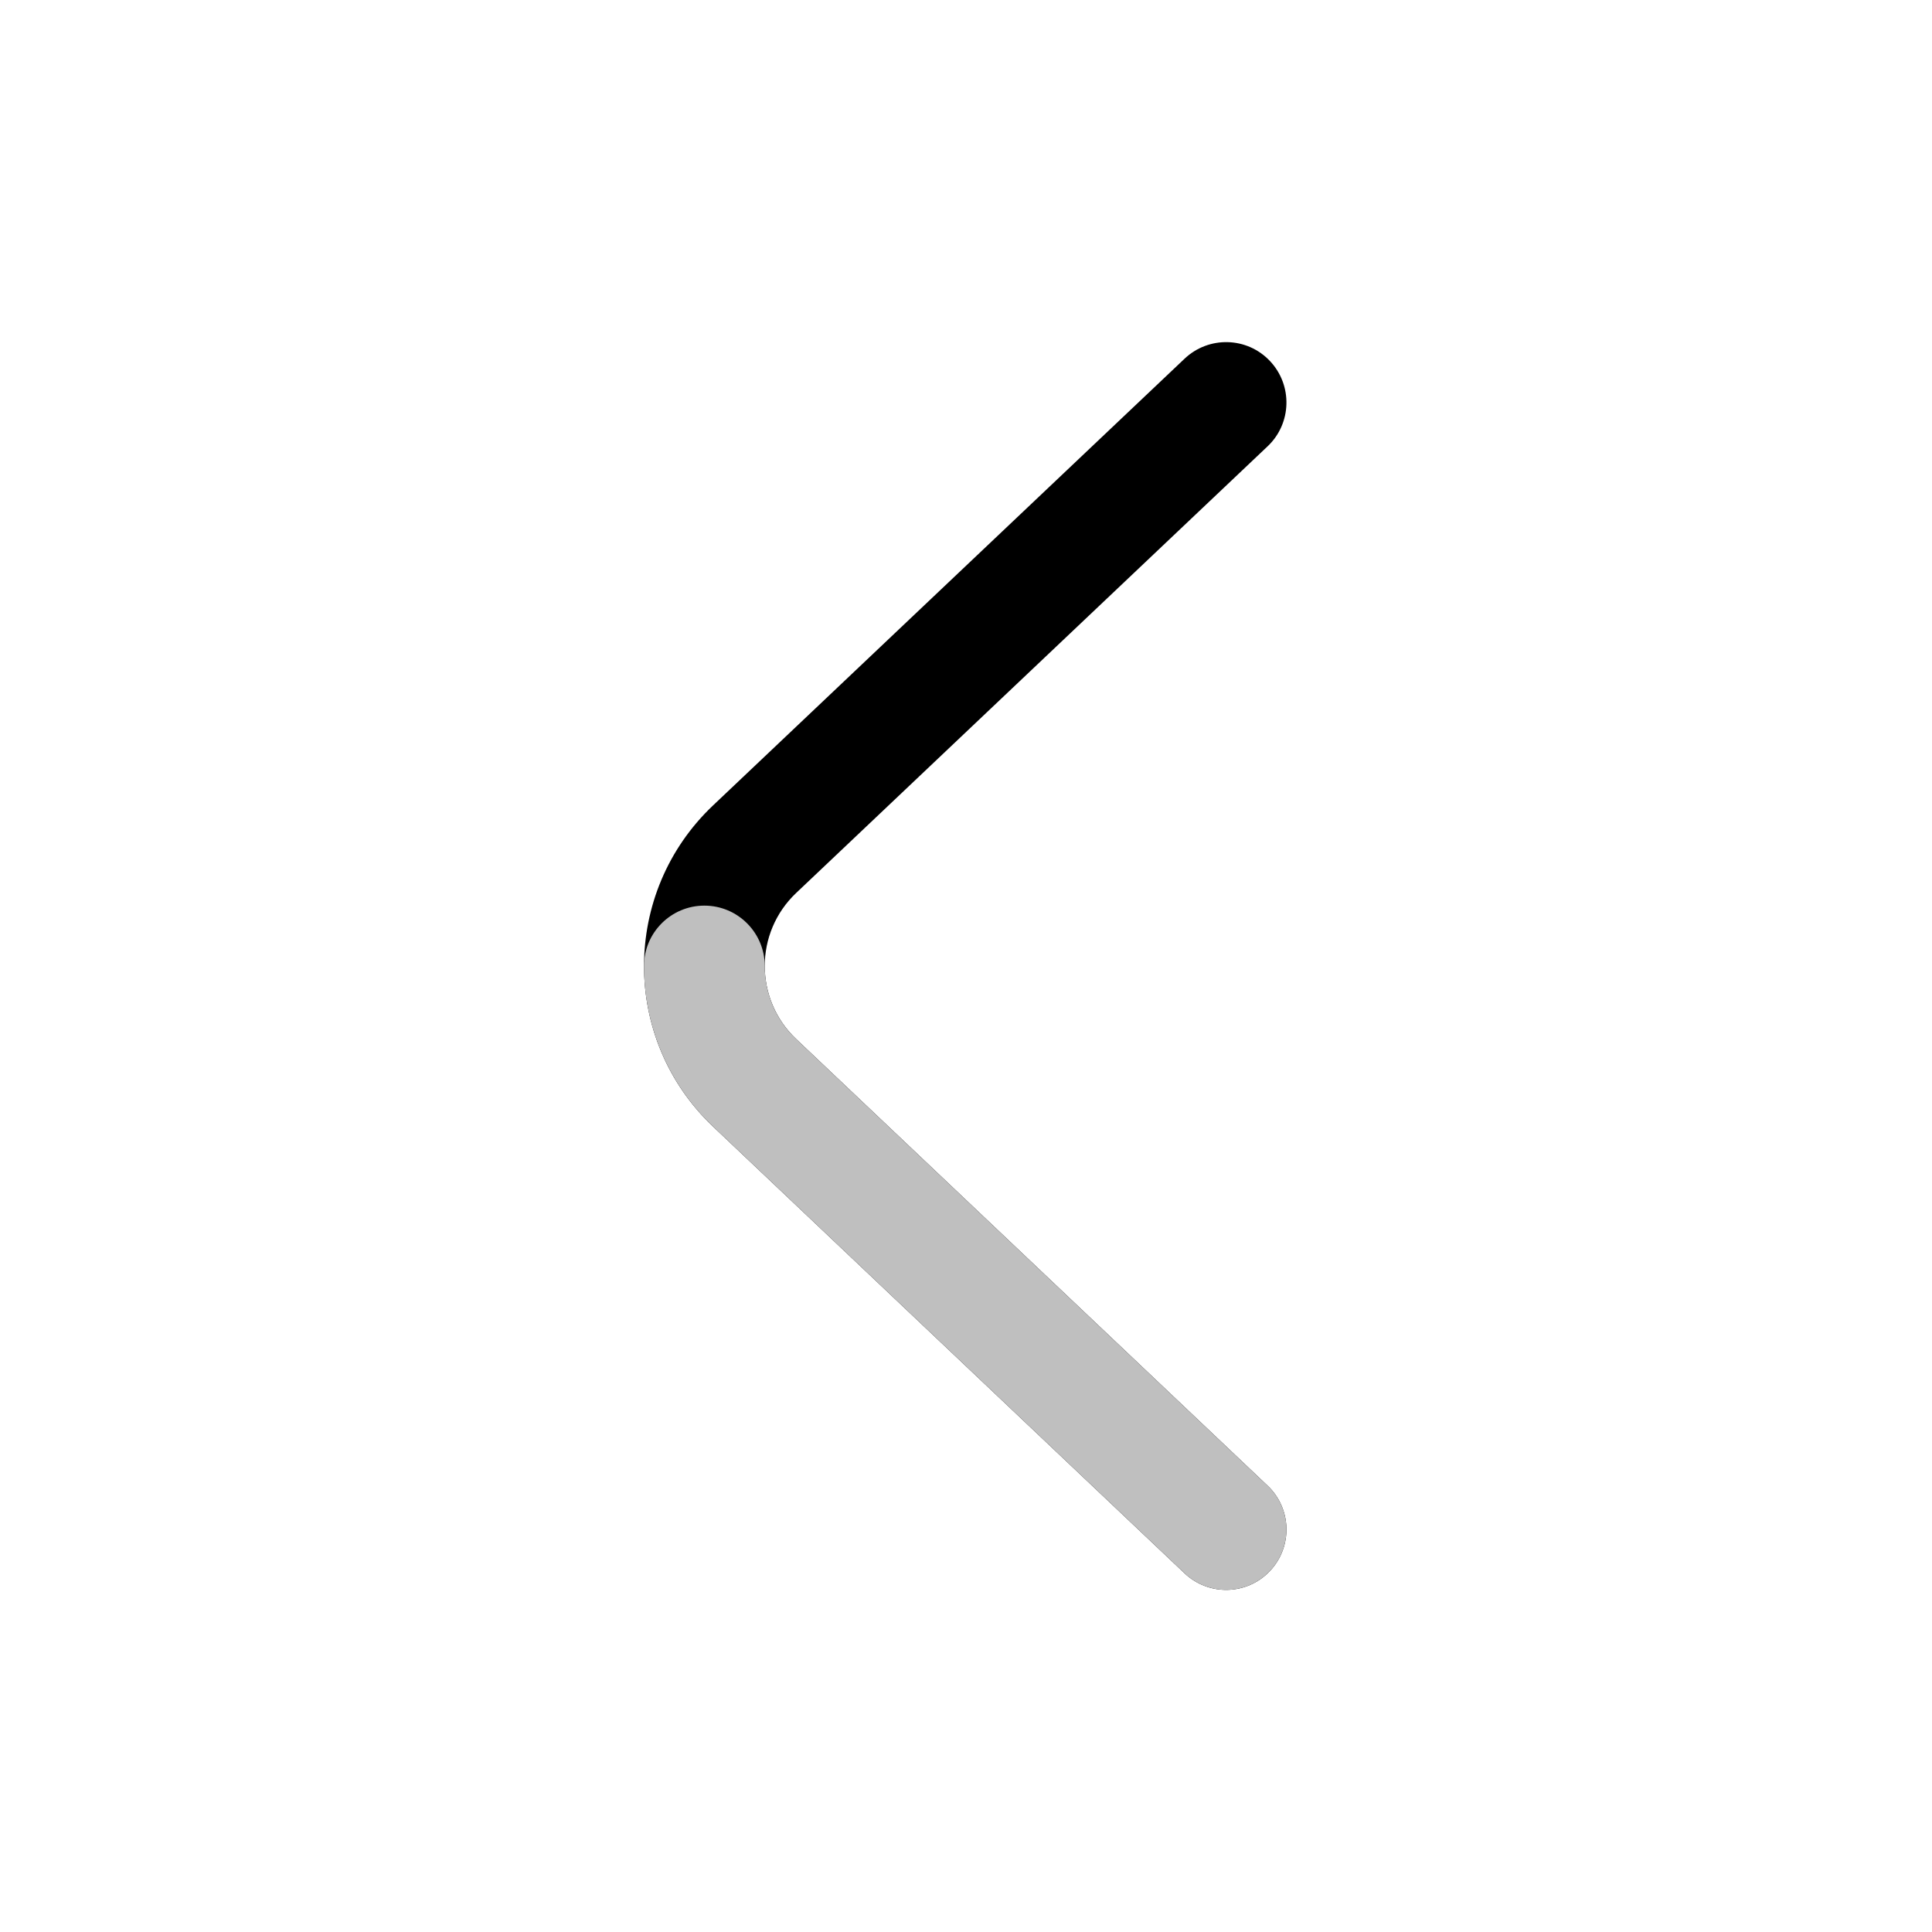
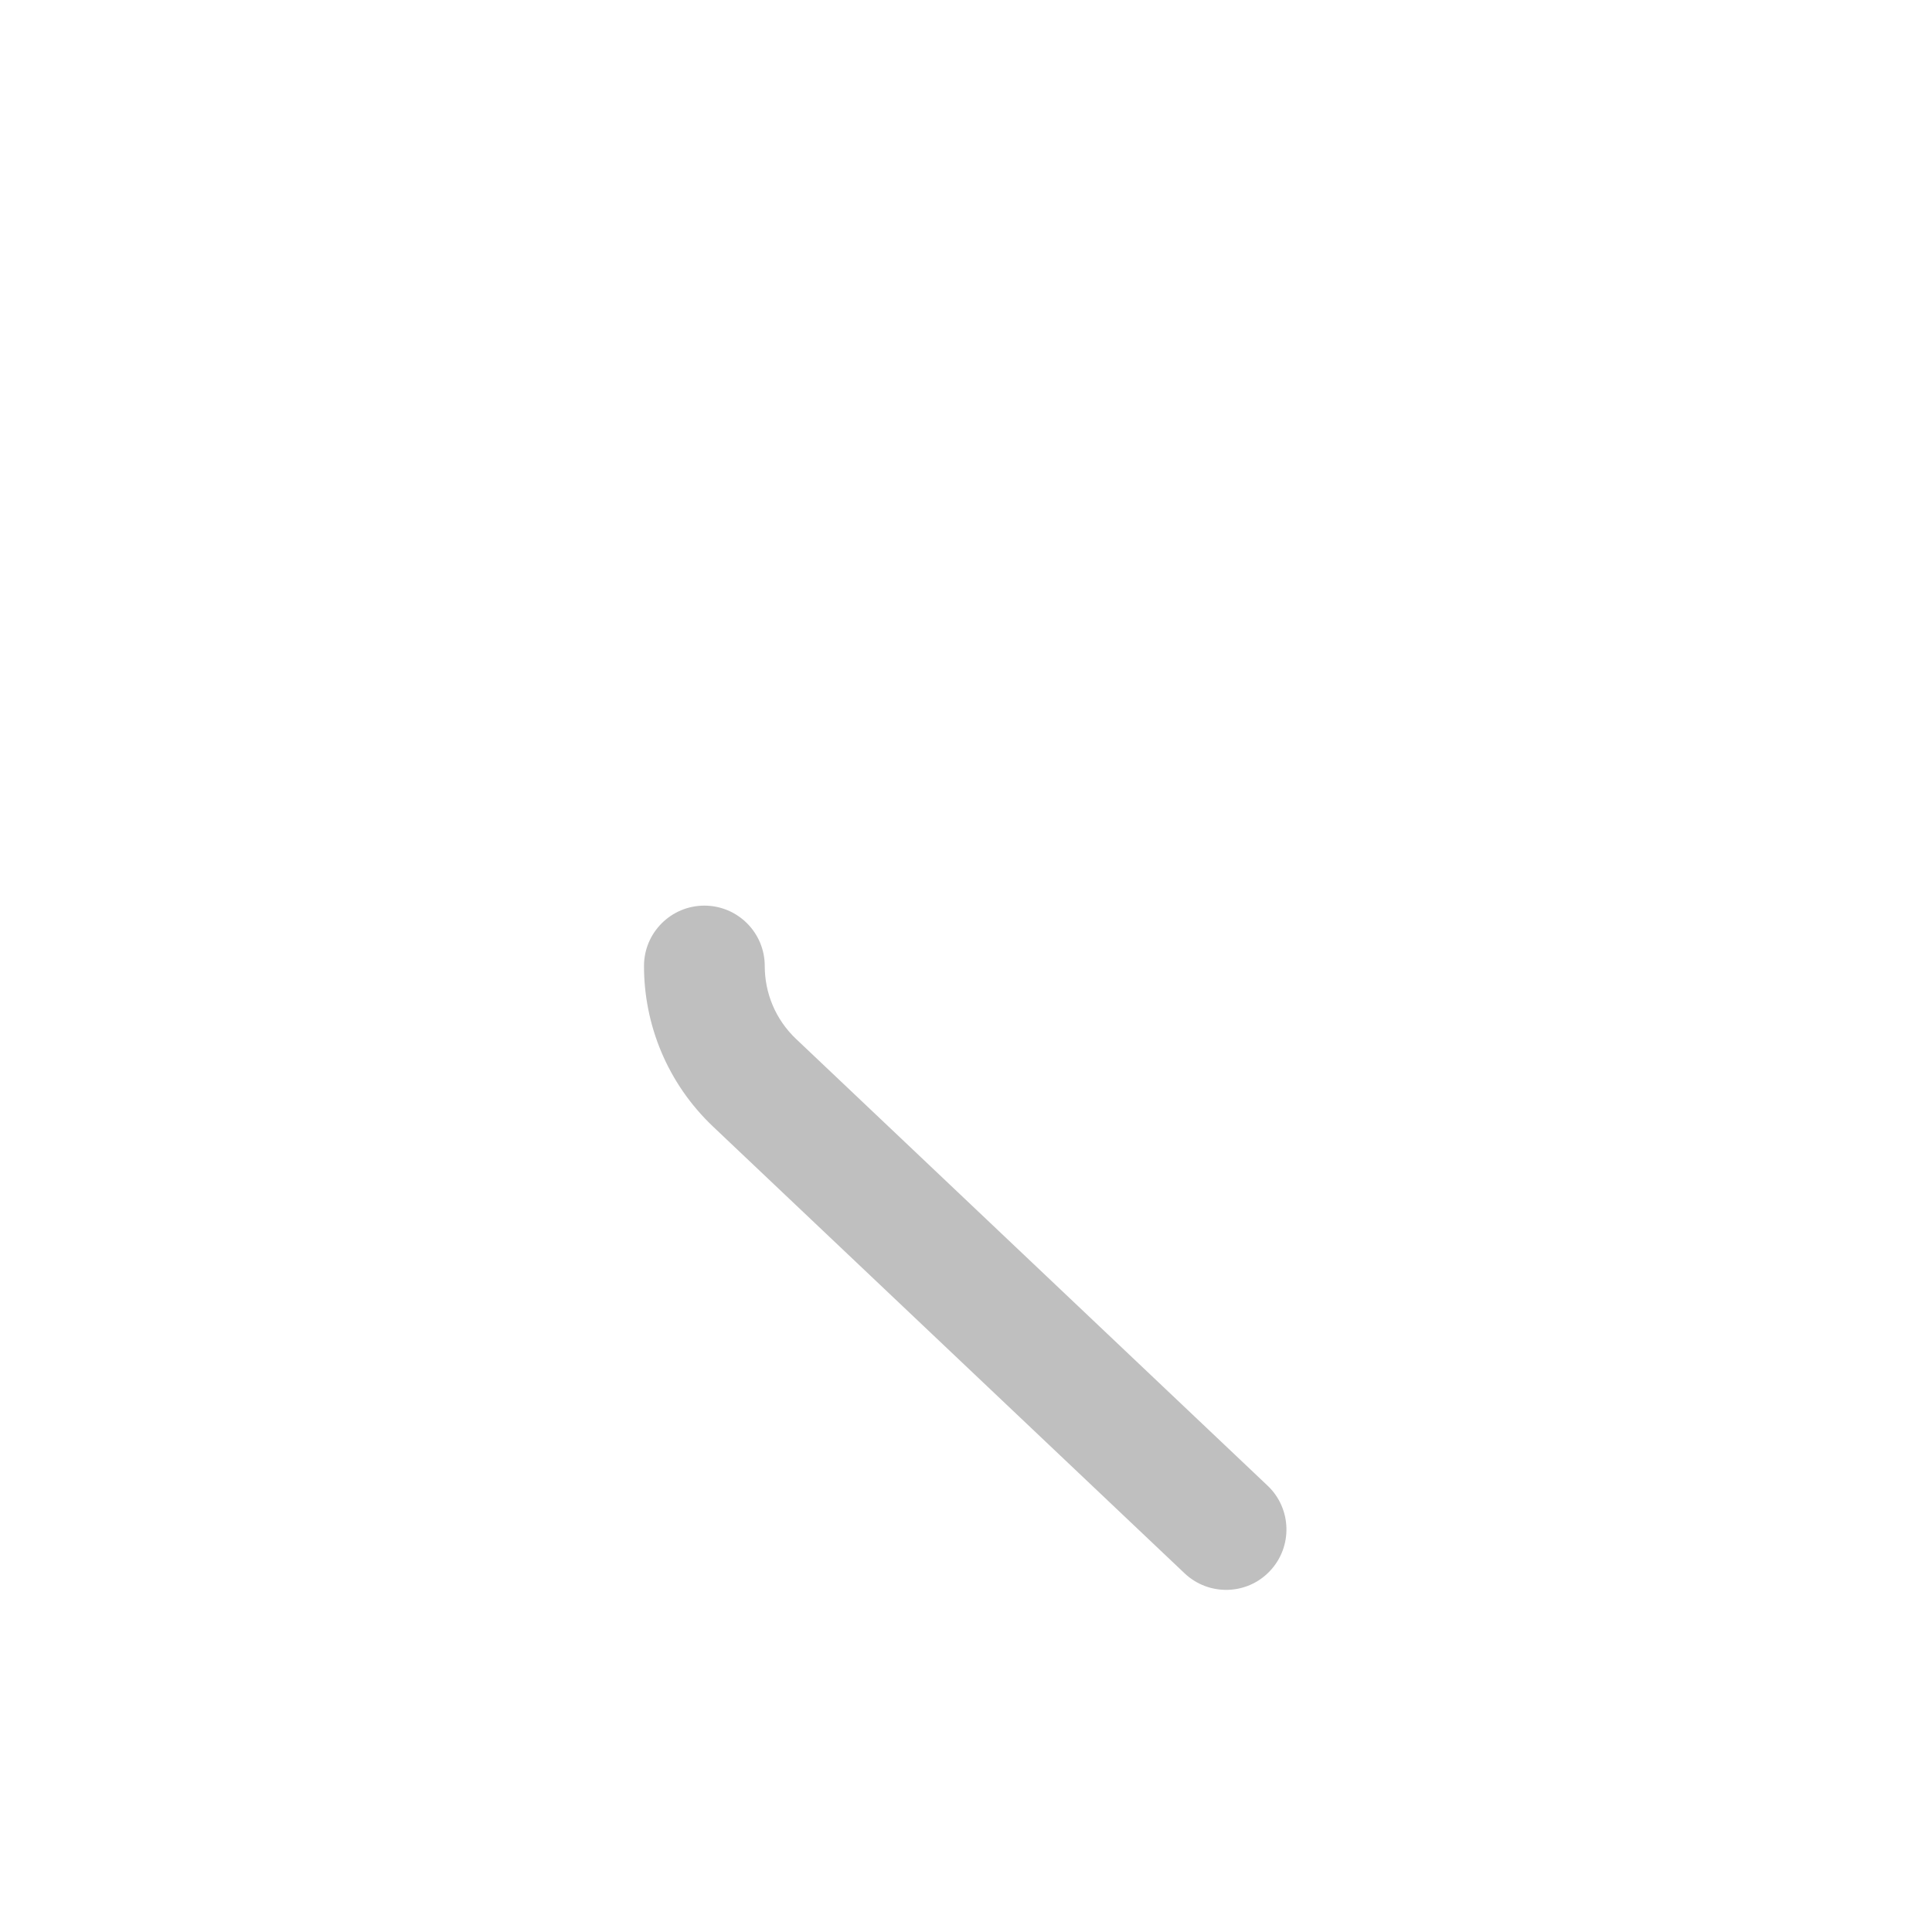
<svg xmlns="http://www.w3.org/2000/svg" width="800px" height="800px" viewBox="0 0 24 24" fill="none">
  <g id="style=doutone">
    <g id="arrow-short-left">
-       <path id="vector (Stroke)" fill-rule="evenodd" clip-rule="evenodd" d="M15.775 4.484C16.06 4.785 16.047 5.26 15.747 5.544L9.89 11.093C9.37 11.586 9.37 12.414 9.89 12.907L15.747 18.456C16.047 18.74 16.06 19.215 15.775 19.516C15.491 19.817 15.016 19.829 14.715 19.544L8.859 13.996C7.714 12.912 7.714 11.088 8.859 10.004L14.715 4.456C15.016 4.171 15.491 4.183 15.775 4.484Z" fill="#000000" />
      <path id="vector (Stroke)_2" fill-rule="evenodd" clip-rule="evenodd" d="M15.775 19.516C15.491 19.817 15.016 19.829 14.715 19.544L8.859 13.996C8.287 13.454 8 12.726 8 12C8 11.586 8.336 11.25 8.75 11.25C9.164 11.25 9.5 11.586 9.5 12C9.5 12.332 9.63 12.661 9.89 12.907L15.747 18.456C16.047 18.74 16.06 19.215 15.775 19.516Z" fill="#BFBFBF" />
    </g>
  </g>
</svg>